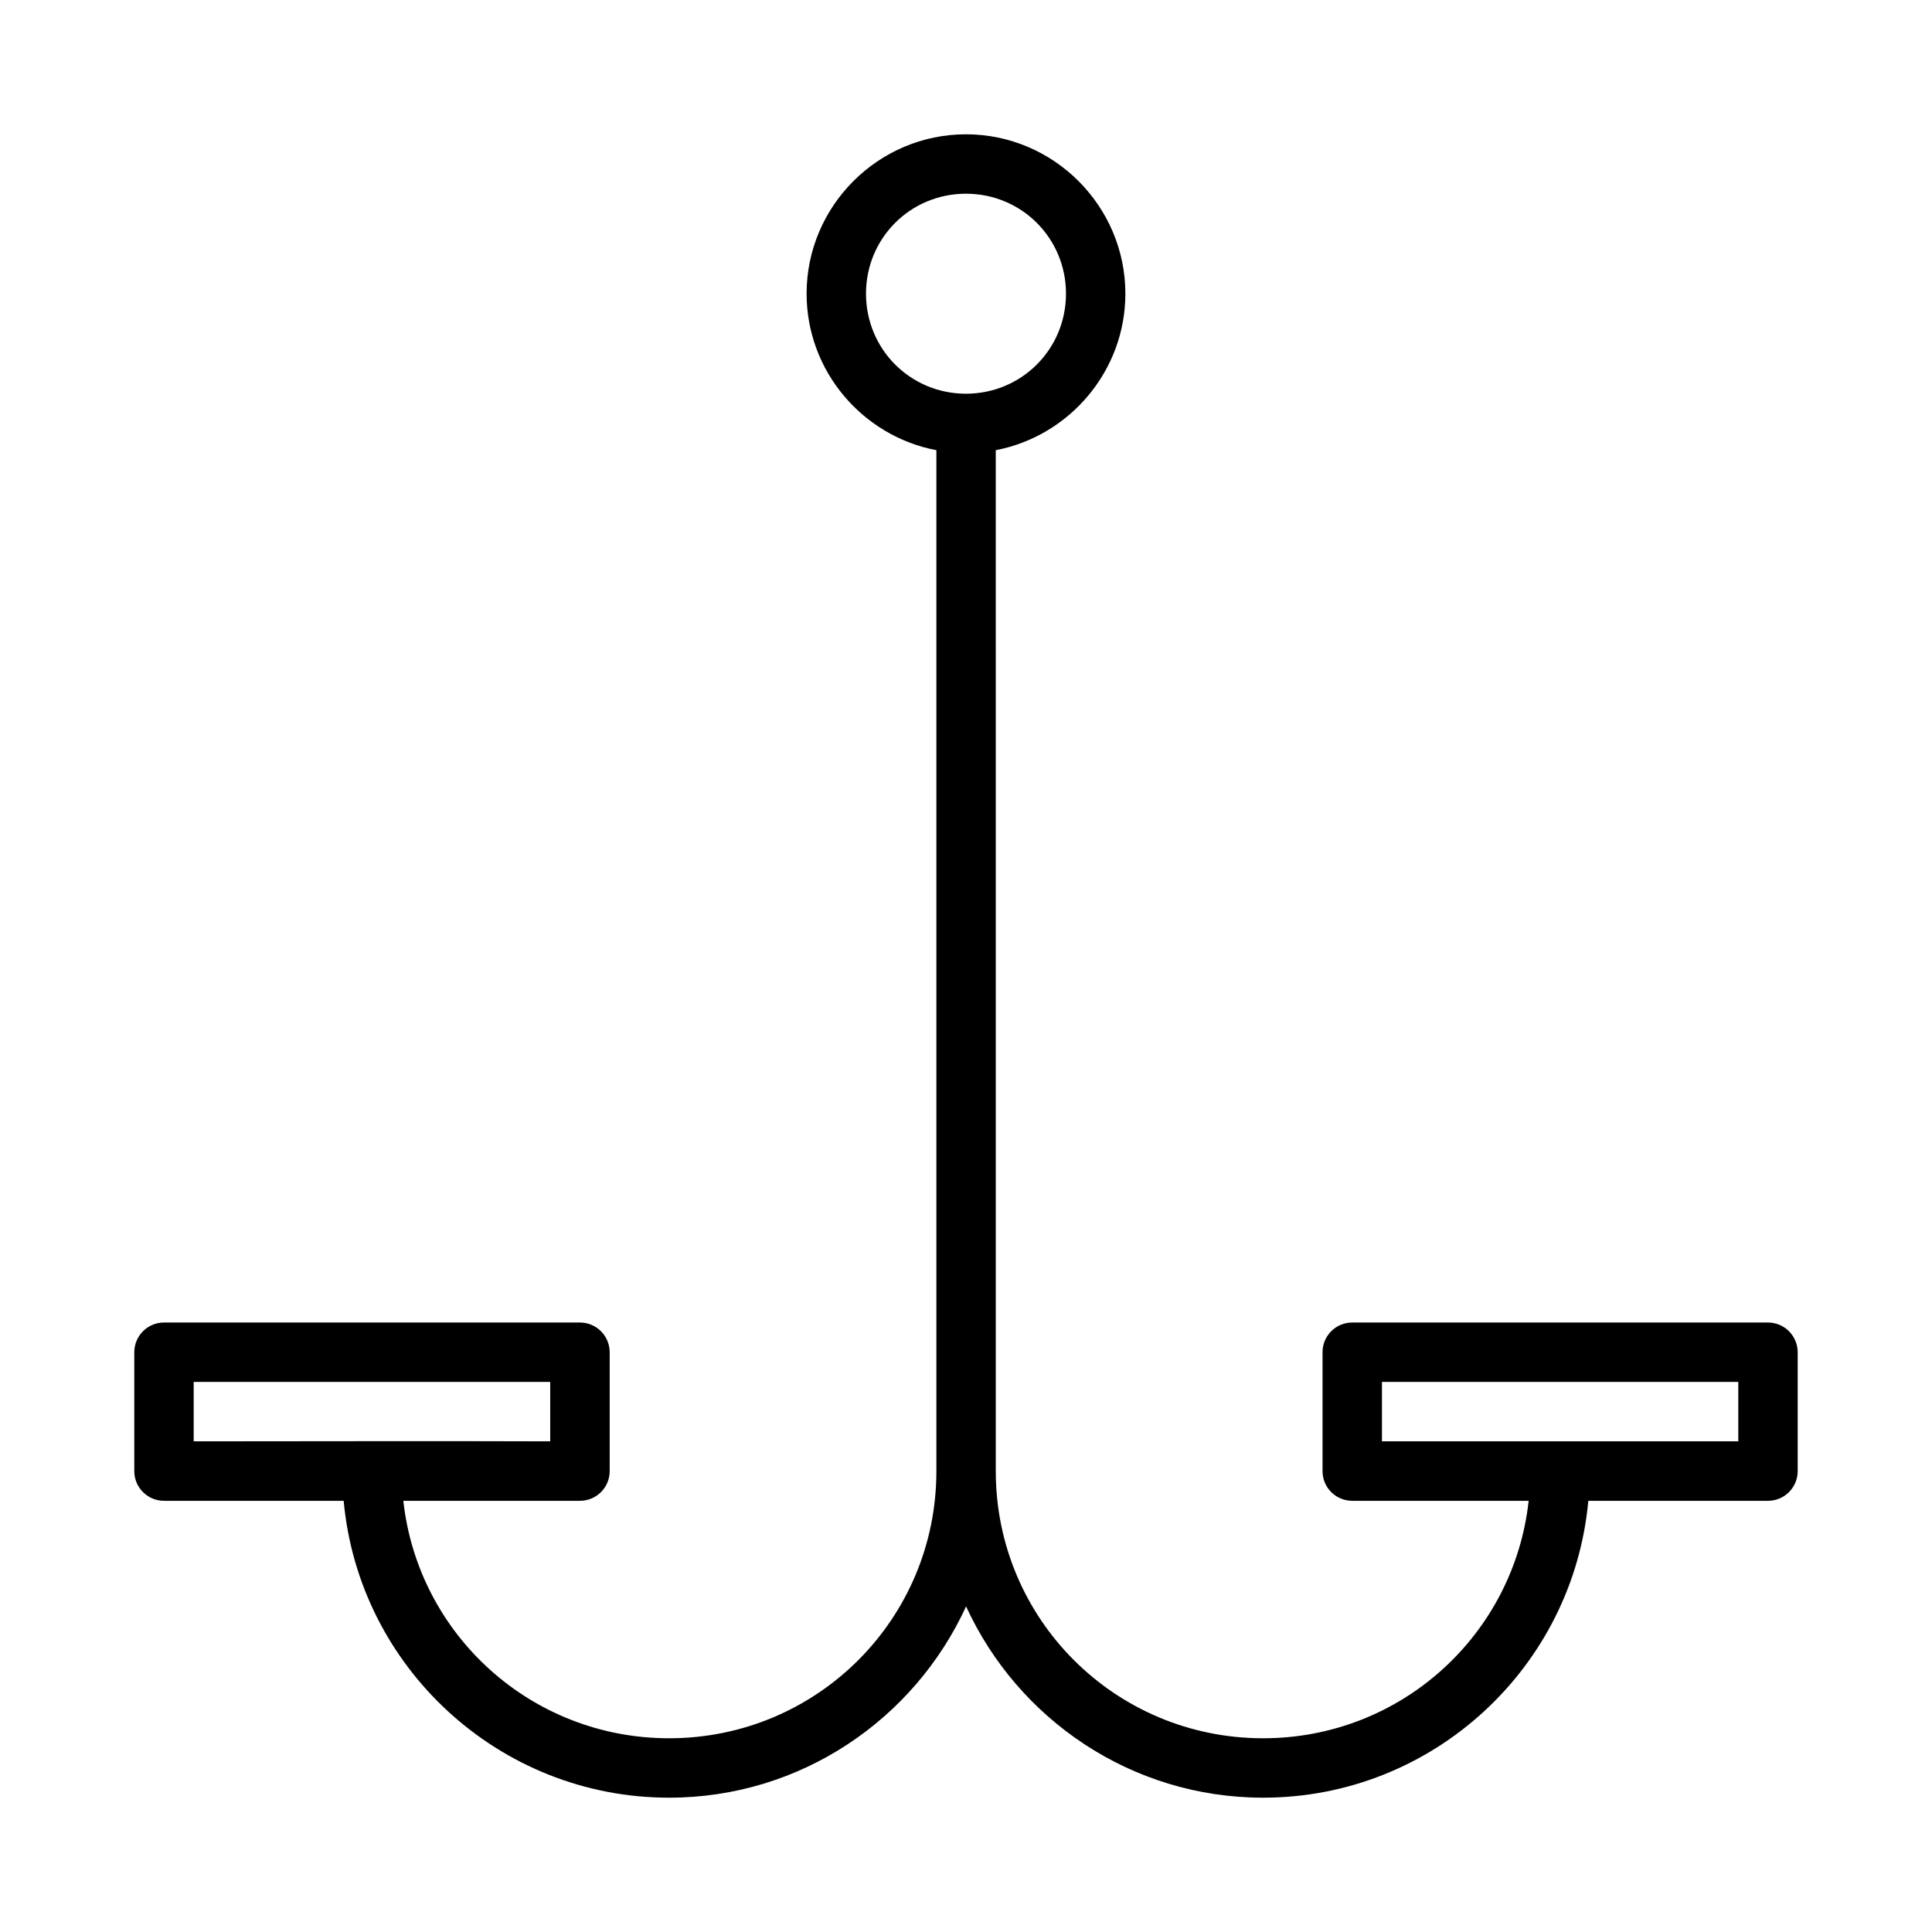
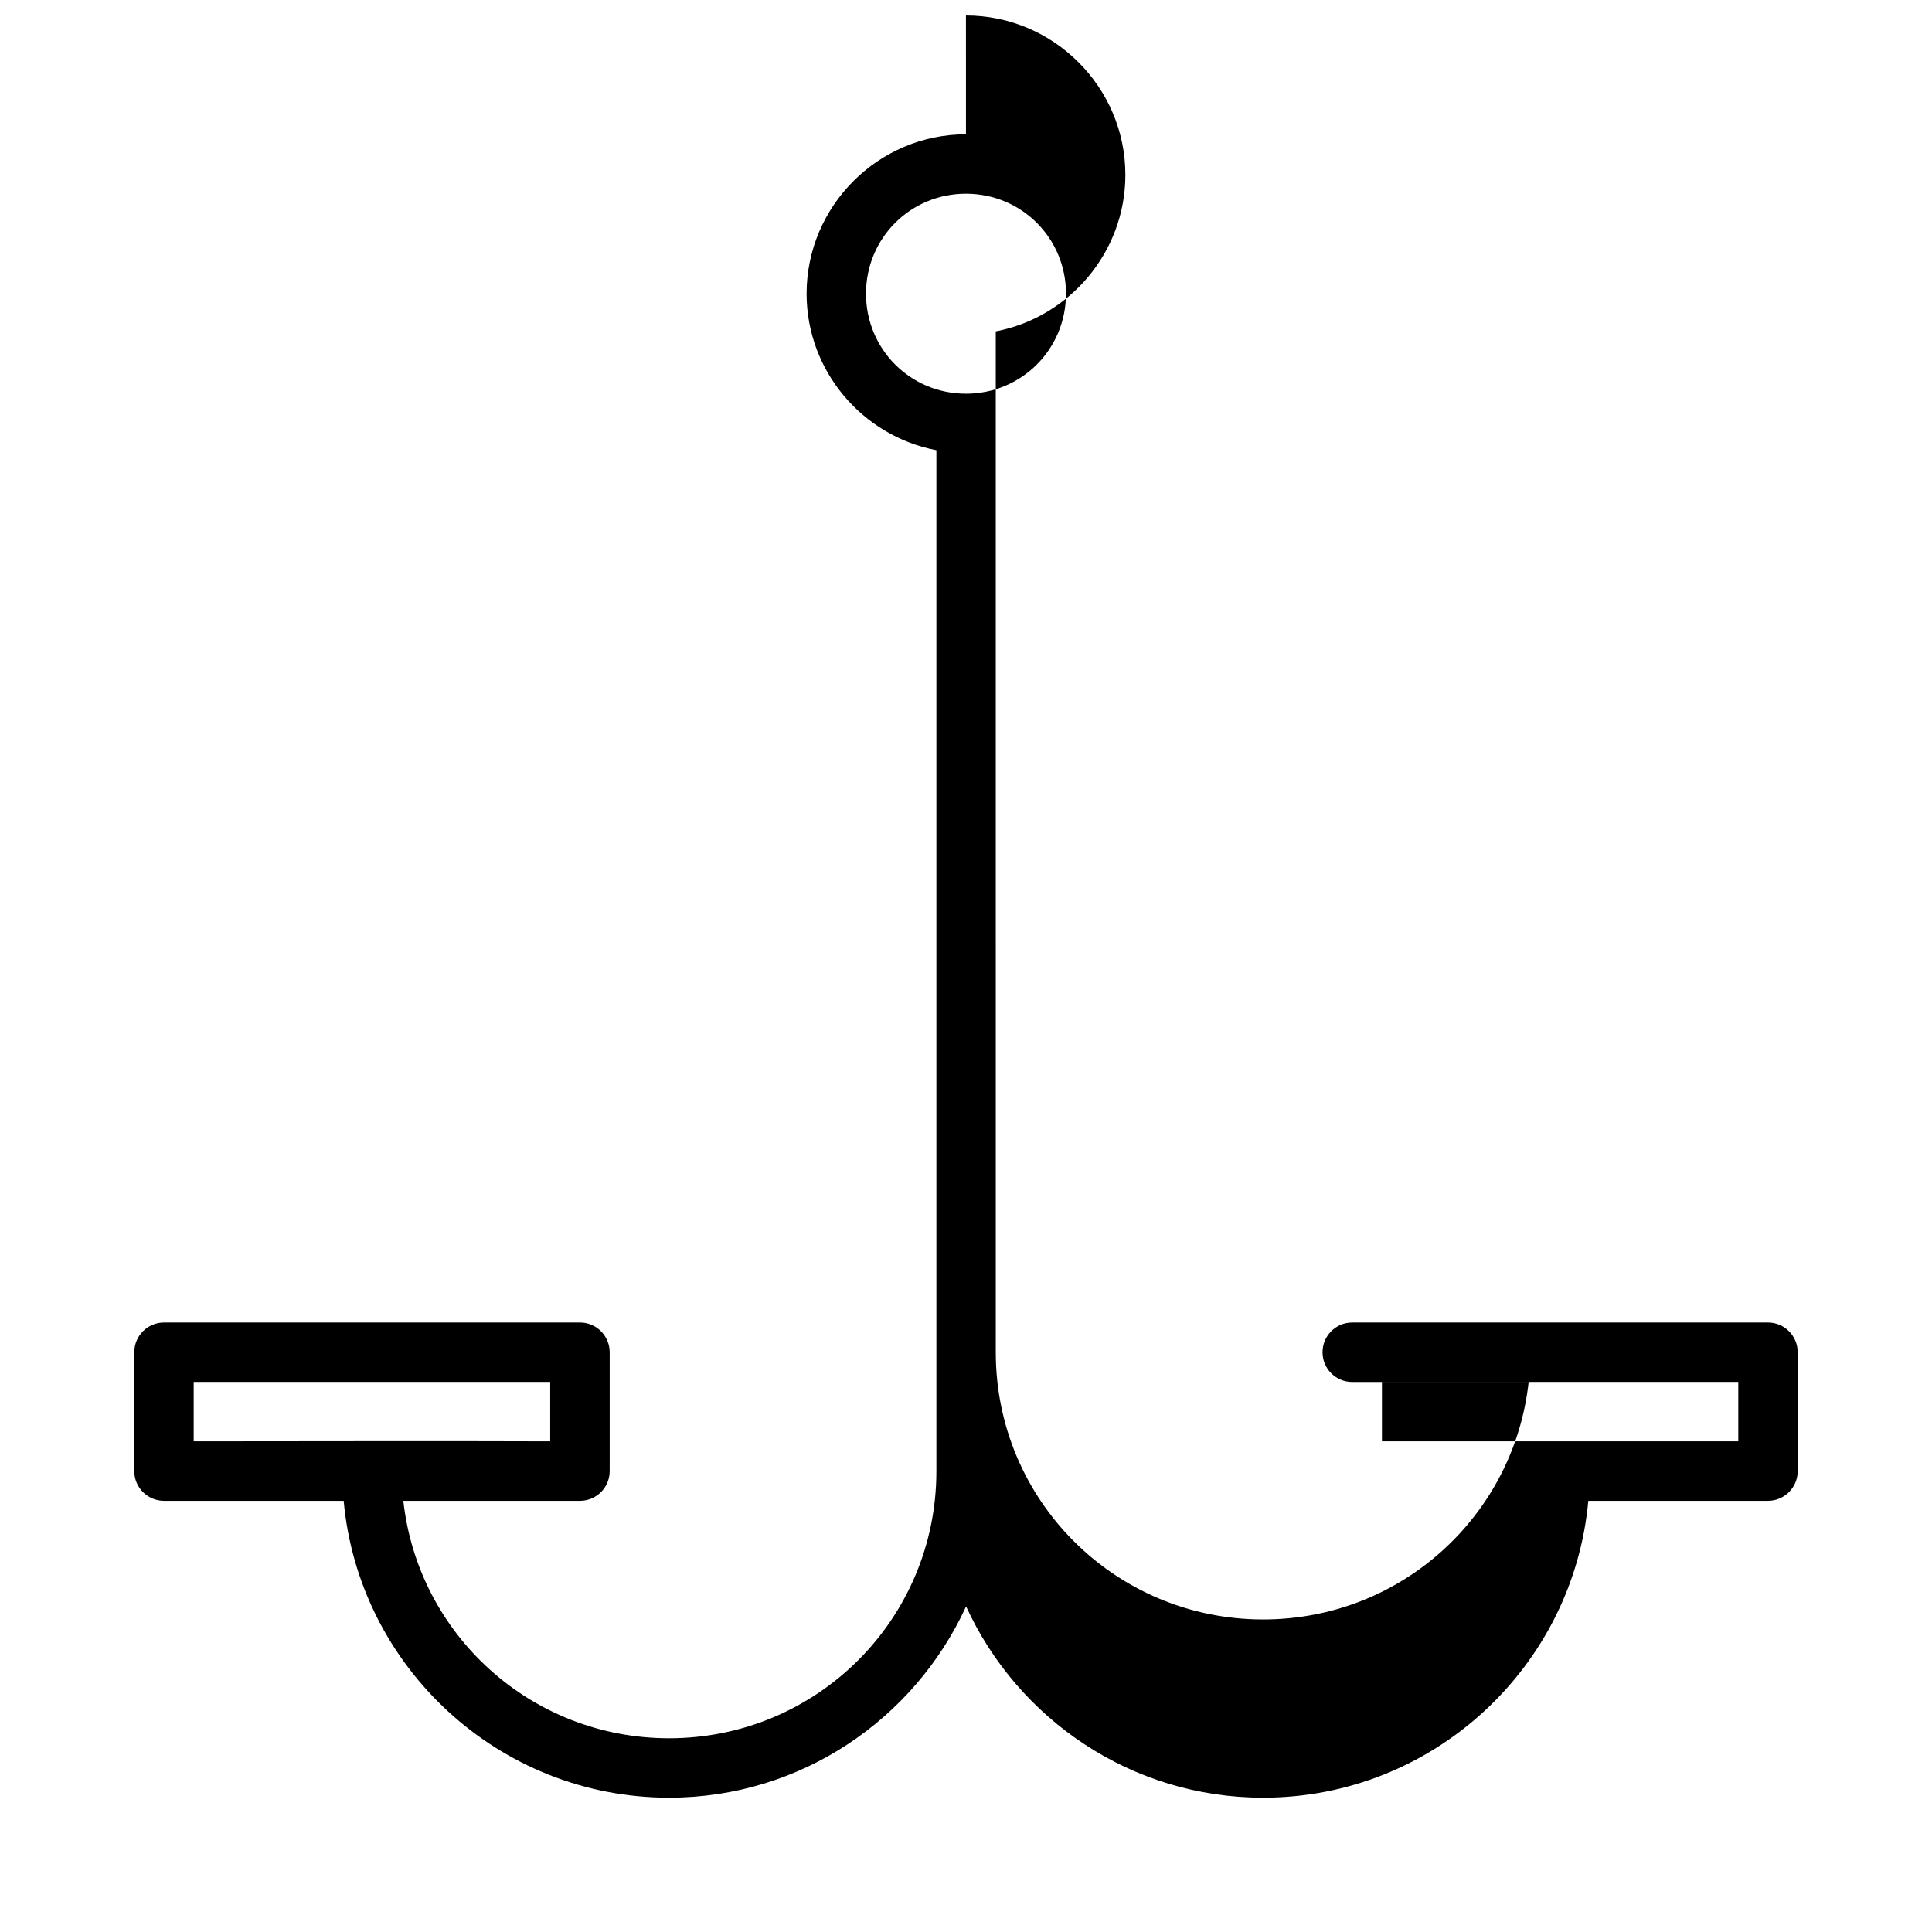
<svg xmlns="http://www.w3.org/2000/svg" fill="#000000" width="800px" height="800px" version="1.1" viewBox="144 144 512 512">
-   <path d="m399.99 179.59c-23.238 0-42.234 19.004-42.234 42.234 0 20.551 14.875 37.773 34.395 41.48v270.57c0 39.188-31.609 70.785-70.832 70.785-36.566 0-66.531-27.465-70.434-62.93h46.785c4.352 0.016 7.894-3.504 7.902-7.856v-31.488c0-4.371-3.531-7.918-7.902-7.902h-110.18c-4.371-0.016-7.918 3.531-7.902 7.902v31.488c0 4.352 3.551 7.875 7.902 7.856h47.586c3.996 44.035 41.164 78.676 86.238 78.676 34.93 0 65.031-20.836 78.707-50.691 13.672 29.855 43.785 50.691 78.719 50.691 45.074 0 82.188-34.641 86.176-78.676h47.648c4.328-0.016 7.832-3.527 7.84-7.856v-31.488c0-4.348-3.492-7.887-7.84-7.902h-110.24c-4.348 0.016-7.859 3.555-7.84 7.902v31.488c0 4.328 3.512 7.84 7.84 7.856h46.785c-3.894 35.465-33.809 62.93-70.371 62.93-39.227 0-70.848-31.602-70.848-70.785l-0.004-270.57c19.492-3.731 34.348-20.953 34.348-41.48 0-23.23-19.012-42.234-42.25-42.234zm0 15.746c14.738 0 26.508 11.777 26.508 26.492s-11.77 26.508-26.508 26.508c-14.738 0-26.492-11.793-26.492-26.508s11.754-26.492 26.492-26.492zm-204.66 314.89h94.48v15.746c-31.637-0.117-62.871 0-94.48 0zm314.9 0h94.434v15.746h-94.434z" fill-rule="evenodd" />
+   <path d="m399.99 179.59c-23.238 0-42.234 19.004-42.234 42.234 0 20.551 14.875 37.773 34.395 41.48v270.57c0 39.188-31.609 70.785-70.832 70.785-36.566 0-66.531-27.465-70.434-62.93h46.785c4.352 0.016 7.894-3.504 7.902-7.856v-31.488c0-4.371-3.531-7.918-7.902-7.902h-110.18c-4.371-0.016-7.918 3.531-7.902 7.902v31.488c0 4.352 3.551 7.875 7.902 7.856h47.586c3.996 44.035 41.164 78.676 86.238 78.676 34.93 0 65.031-20.836 78.707-50.691 13.672 29.855 43.785 50.691 78.719 50.691 45.074 0 82.188-34.641 86.176-78.676h47.648c4.328-0.016 7.832-3.527 7.84-7.856v-31.488c0-4.348-3.492-7.887-7.84-7.902h-110.24c-4.348 0.016-7.859 3.555-7.84 7.902c0 4.328 3.512 7.84 7.84 7.856h46.785c-3.894 35.465-33.809 62.93-70.371 62.93-39.227 0-70.848-31.602-70.848-70.785l-0.004-270.57c19.492-3.731 34.348-20.953 34.348-41.48 0-23.23-19.012-42.234-42.25-42.234zm0 15.746c14.738 0 26.508 11.777 26.508 26.492s-11.77 26.508-26.508 26.508c-14.738 0-26.492-11.793-26.492-26.508s11.754-26.492 26.492-26.492zm-204.66 314.89h94.48v15.746c-31.637-0.117-62.871 0-94.48 0zm314.9 0h94.434v15.746h-94.434z" fill-rule="evenodd" />
</svg>